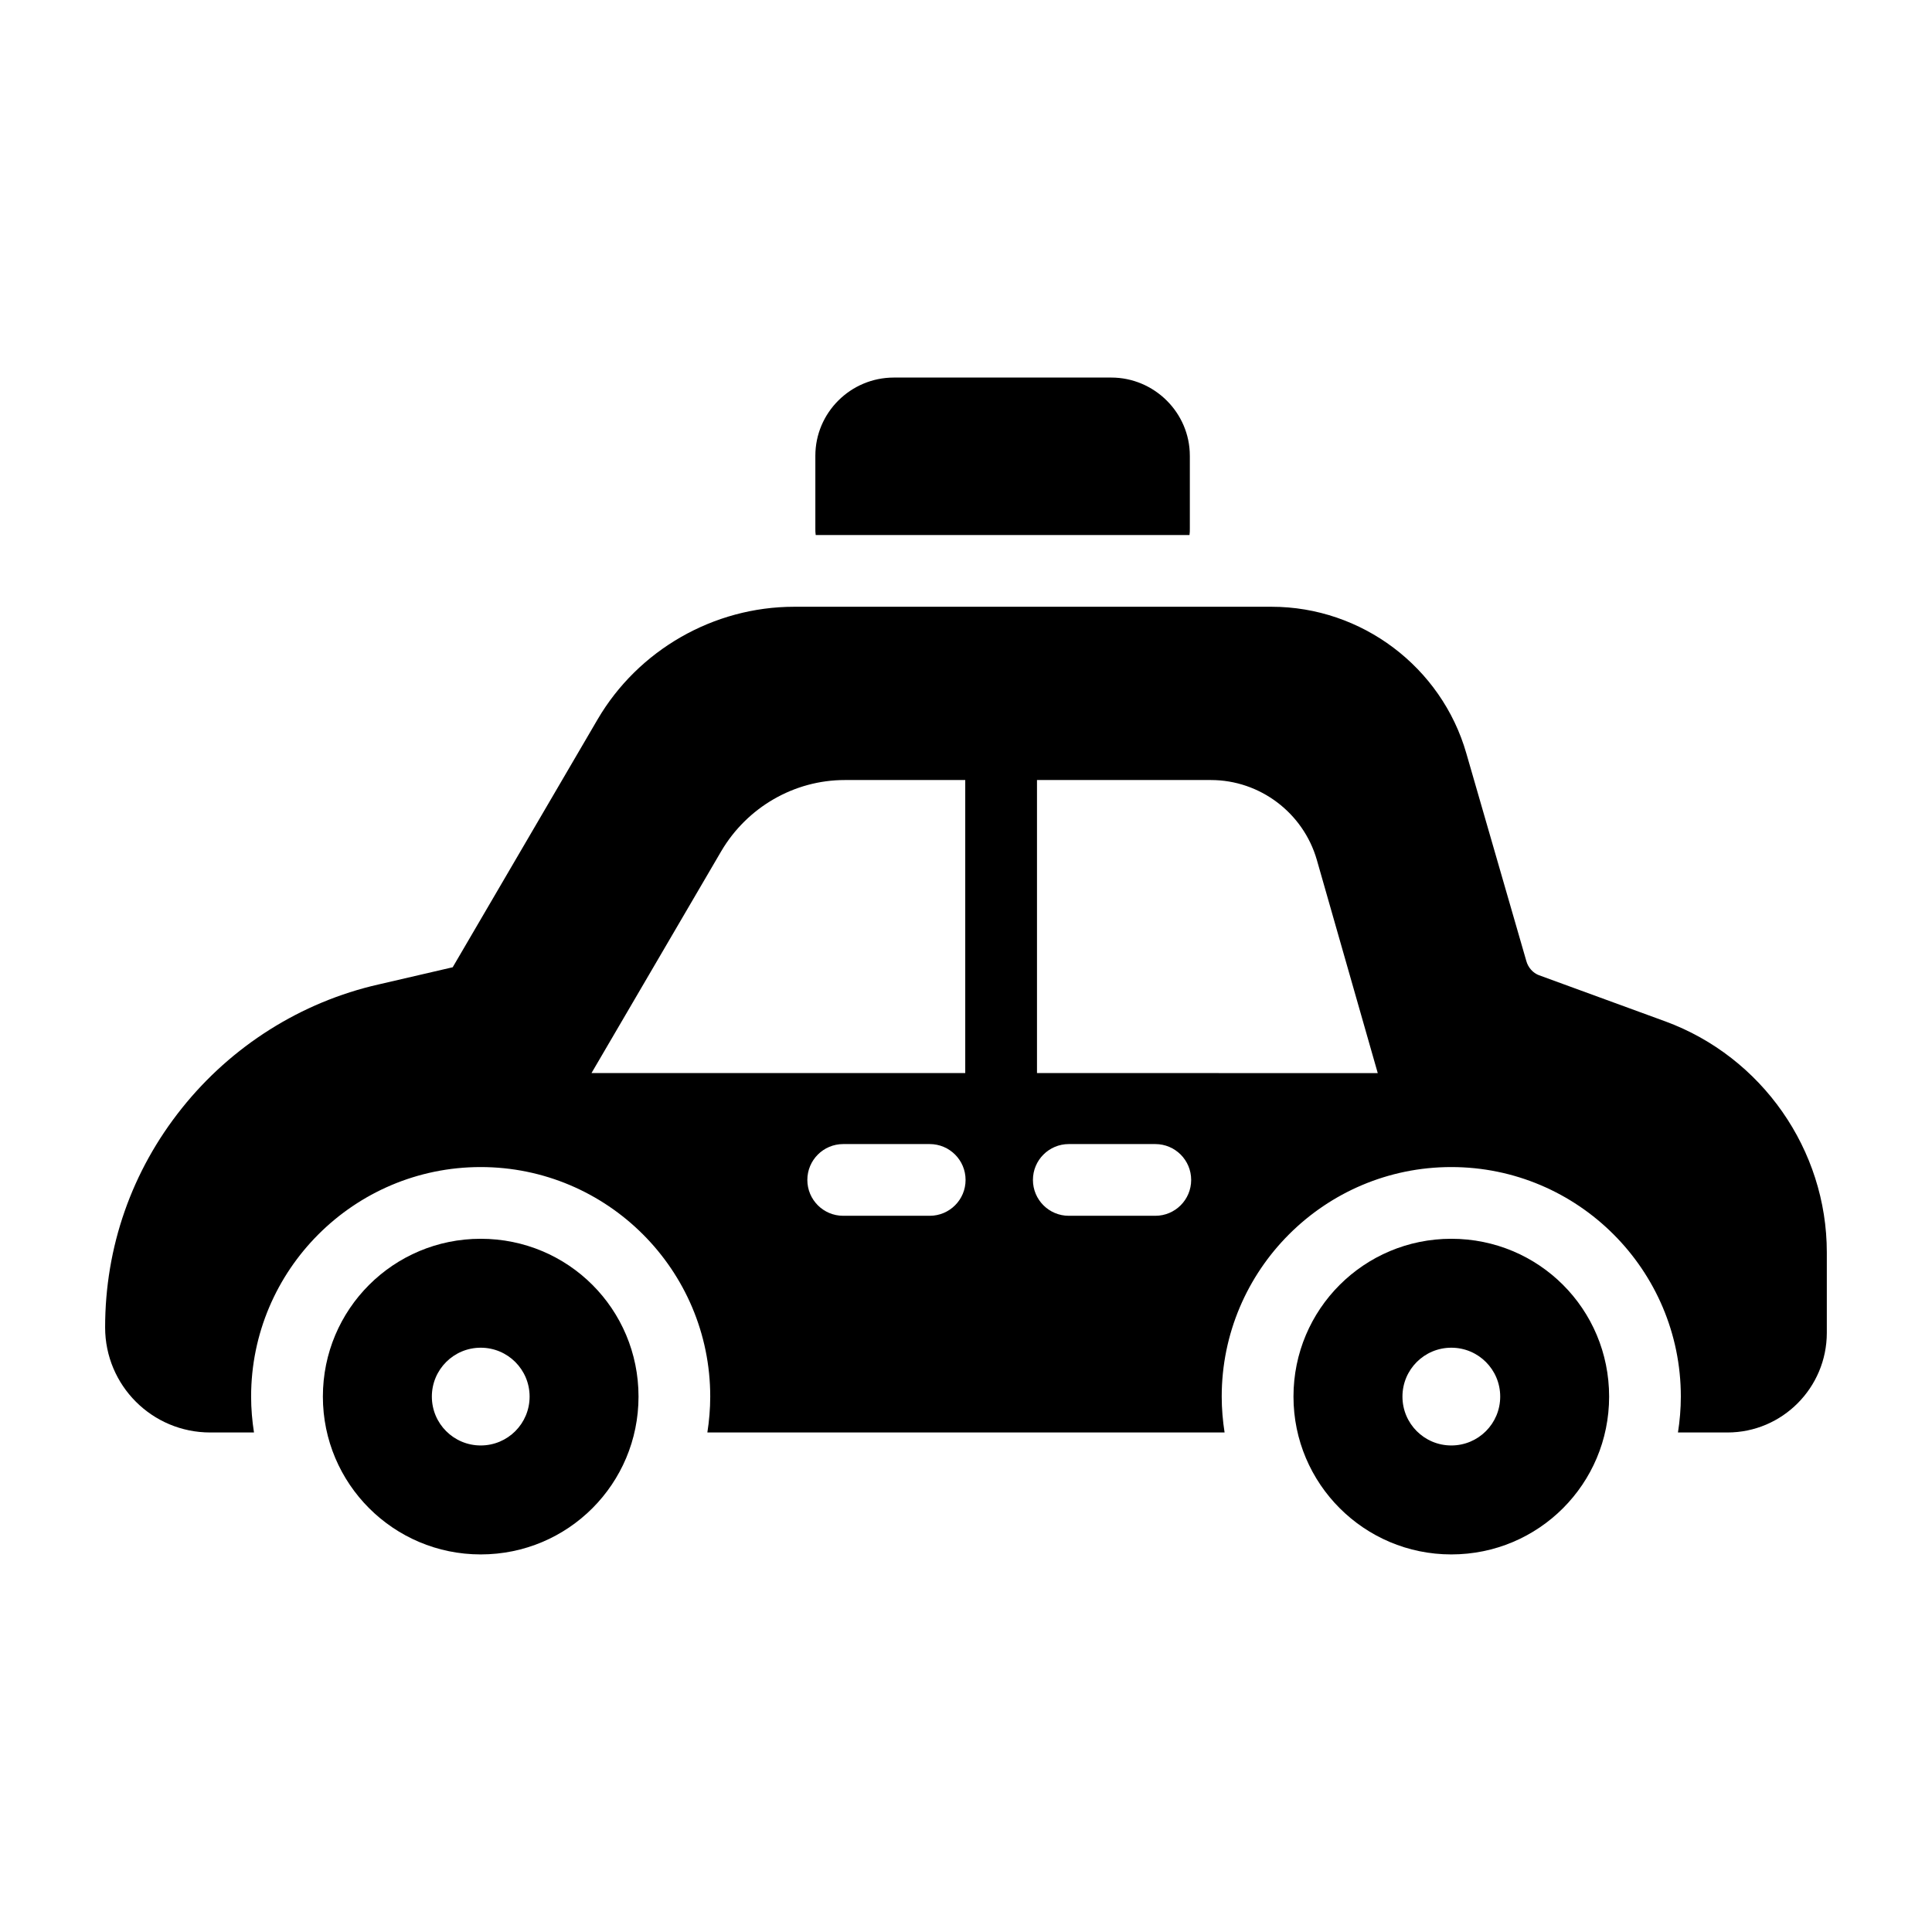
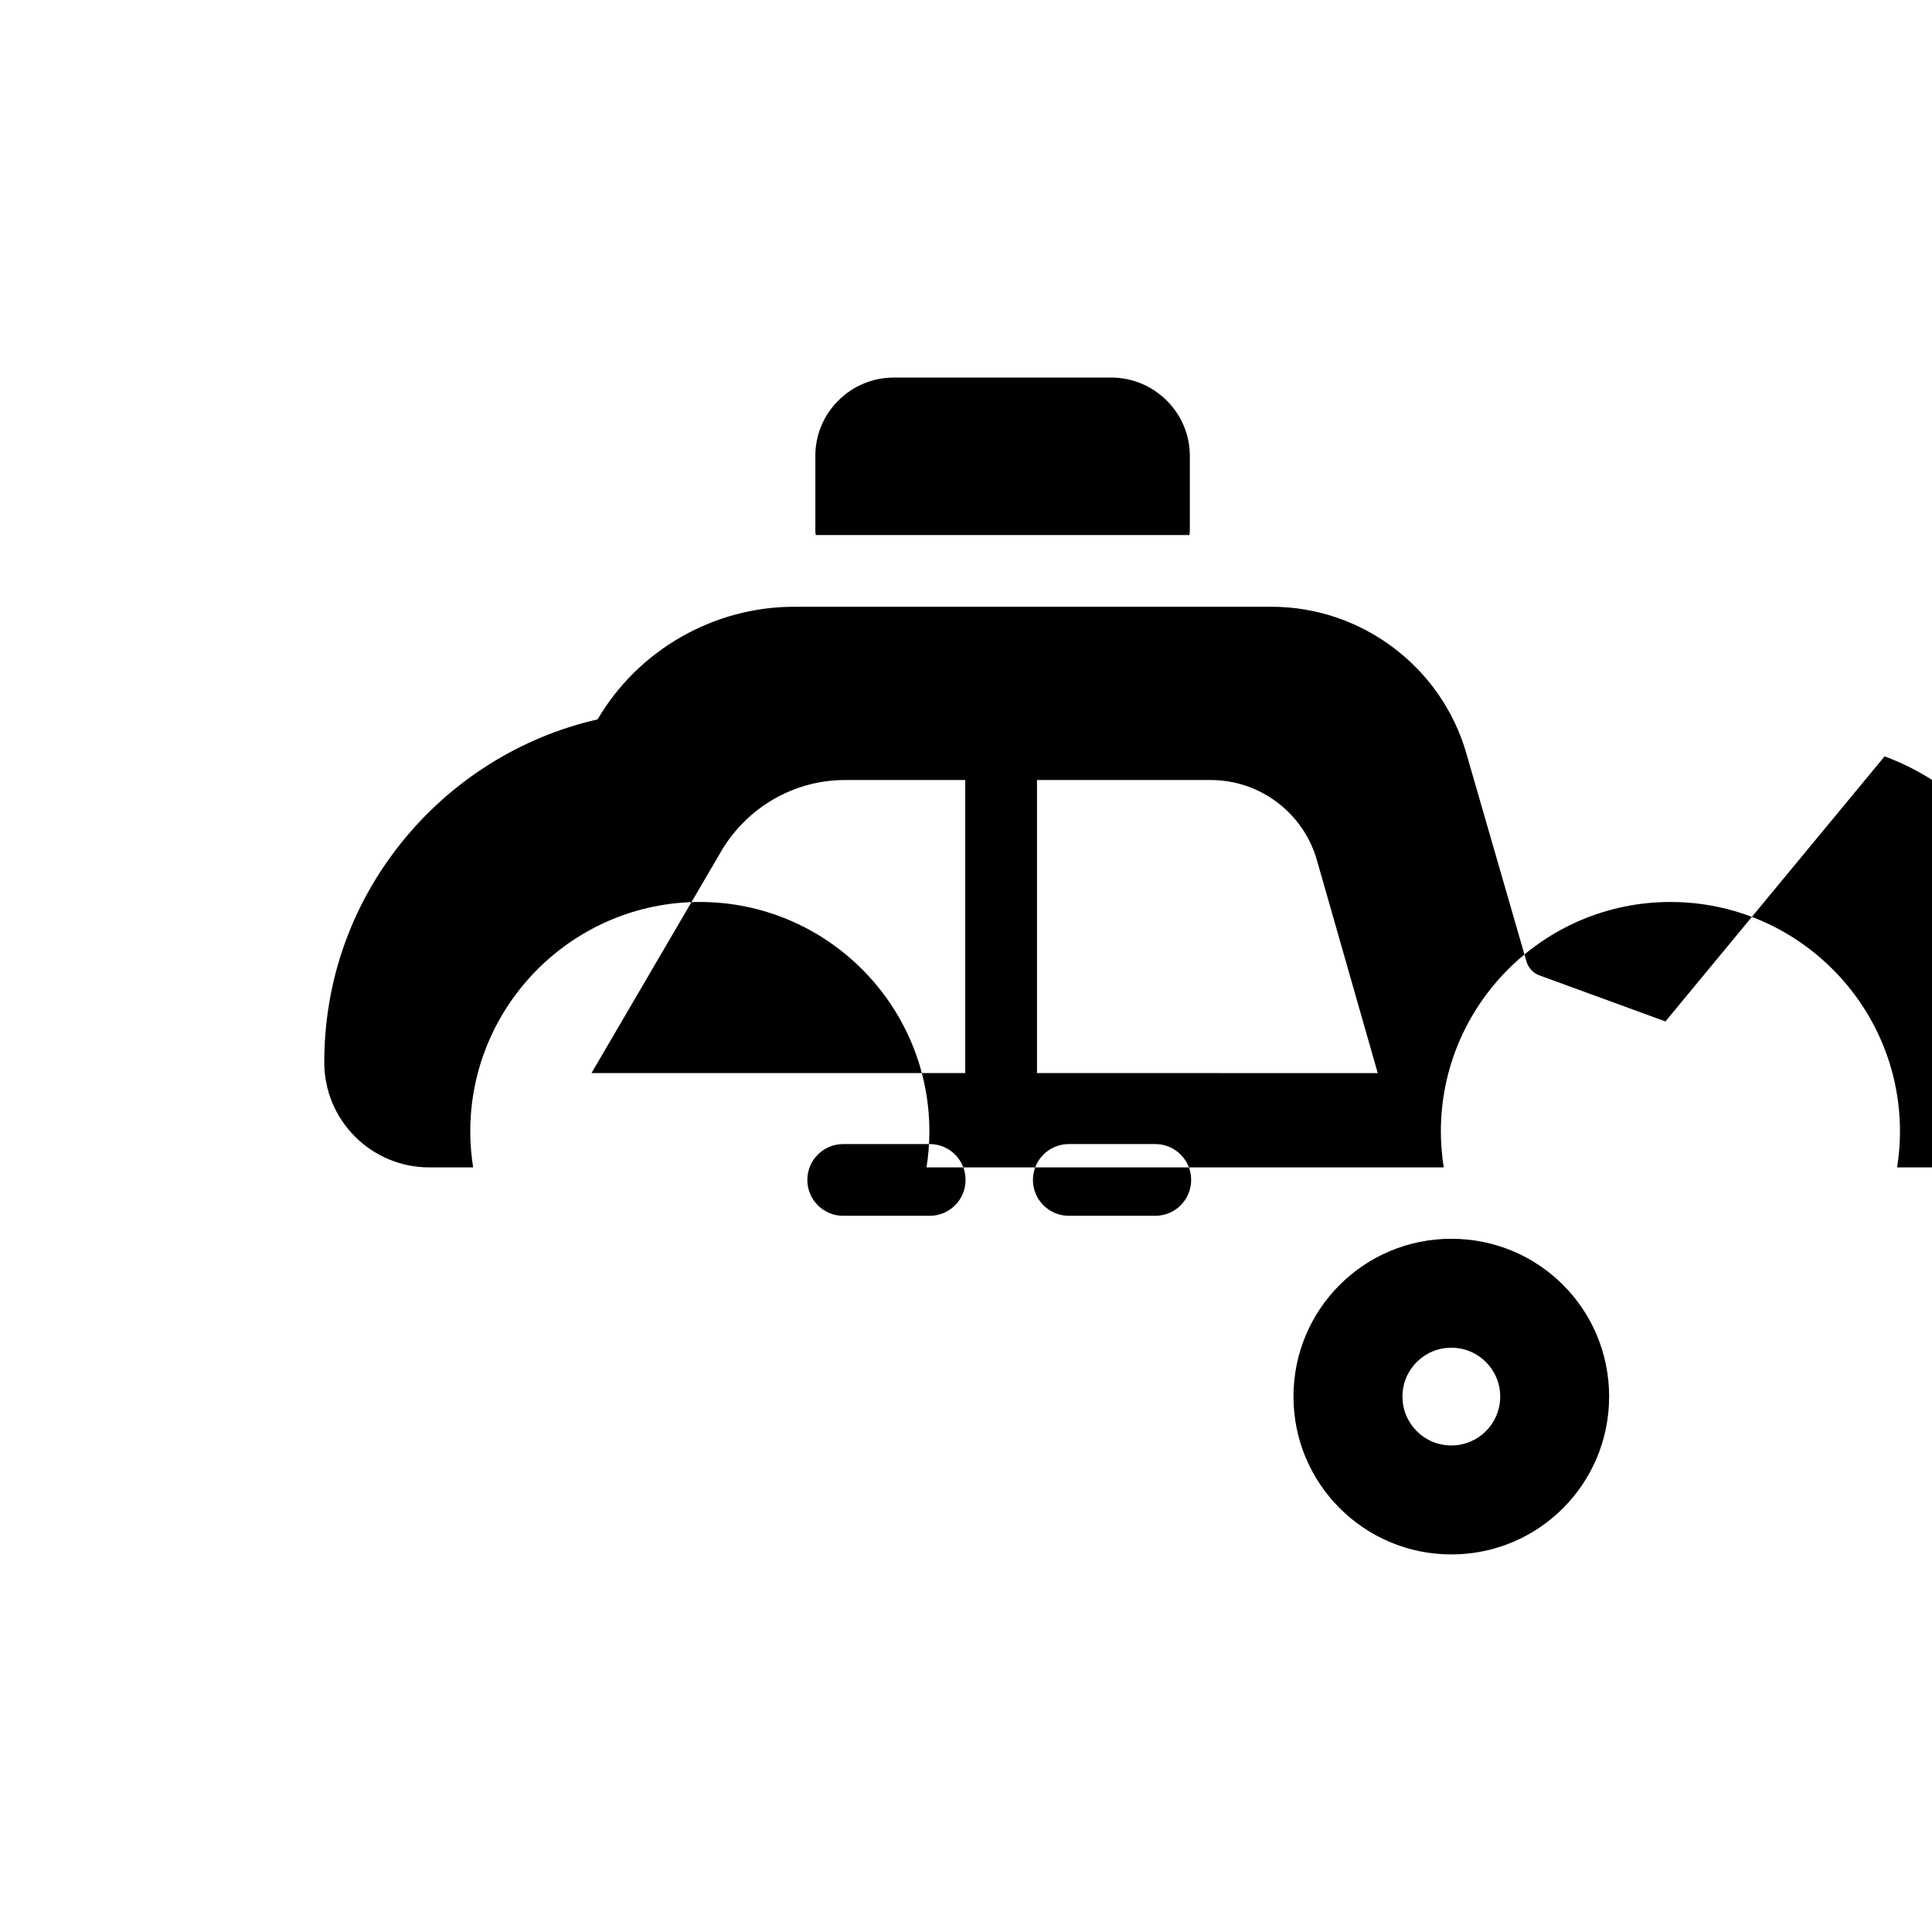
<svg xmlns="http://www.w3.org/2000/svg" fill="#000000" width="800px" height="800px" version="1.1" viewBox="144 144 512 512">
  <g>
-     <path d="m271.39 472.29c-23.098 0-41.824 18.633-41.824 41.824 0 23.098 18.727 41.824 41.824 41.824 23.195 0 41.824-18.727 41.824-41.824 0-23.191-18.633-41.824-41.824-41.824zm0.008 54.773c-7.164 0-12.953-5.789-12.953-12.953s5.789-12.953 12.953-12.953c7.164 0 12.953 5.789 12.953 12.953s-5.789 12.953-12.953 12.953z" />
    <path d="m528.61 472.29c-23.098 0-41.824 18.633-41.824 41.824 0 23.098 18.727 41.824 41.824 41.824 23.195 0 41.824-18.727 41.824-41.824 0-23.191-18.629-41.824-41.824-41.824zm0.008 54.773c-7.164 0-12.953-5.789-12.953-12.953s5.789-12.953 12.953-12.953c7.164 0 12.953 5.789 12.953 12.953s-5.789 12.953-12.953 12.953z" />
-     <path d="m585.36 414.69-33.555-12.262c-1.523-0.574-2.852-2-3.328-3.805l-15.875-54.945c-6.559-22.91-27.758-38.879-51.617-38.879h-126.52c-21.387 0-41.352 11.5-52.094 29.848l-38.402 65.688-19.676 4.562c-20.531 4.656-38.973 16.352-52.094 32.793-13.305 16.637-20.34 36.789-20.34 58.082 0 15.398 12.453 27.852 27.852 27.852h11.598c-0.477-3.043-0.762-6.273-0.762-9.504 0-33.555 27.281-60.836 60.836-60.836 33.555 0 60.836 27.281 60.836 60.836 0 3.231-0.285 6.465-0.762 9.504h137.07c-0.477-3.043-0.762-6.273-0.762-9.504 0-33.555 27.281-60.836 60.836-60.836 33.555 0 60.836 27.281 60.836 60.836 0 3.231-0.285 6.465-0.762 9.504h13.117c14.543 0 26.332-11.883 26.332-26.426v-21.293c0.012-27.188-17.195-51.805-42.766-61.215zm-284.61 13.688 34.41-58.84c6.844-11.598 19.297-18.82 32.699-18.82h31.941v77.66zm89.633 37.82h-22.926c-5.25 0-9.504-4.25-9.504-9.504s4.258-9.504 9.504-9.504h22.926c5.25 0 9.504 4.25 9.504 9.504 0.004 5.254-4.254 9.504-9.504 9.504zm59.785 0h-22.926c-5.25 0-9.504-4.25-9.504-9.504s4.258-9.504 9.504-9.504h22.926c5.25 0 9.504 4.25 9.504 9.504s-4.254 9.504-9.504 9.504zm-31.355-37.82v-77.66h46.102c12.93 0 24.43 8.648 28.043 21.102l16.16 56.559z" />
+     <path d="m585.36 414.69-33.555-12.262c-1.523-0.574-2.852-2-3.328-3.805l-15.875-54.945c-6.559-22.91-27.758-38.879-51.617-38.879h-126.52c-21.387 0-41.352 11.5-52.094 29.848c-20.531 4.656-38.973 16.352-52.094 32.793-13.305 16.637-20.34 36.789-20.34 58.082 0 15.398 12.453 27.852 27.852 27.852h11.598c-0.477-3.043-0.762-6.273-0.762-9.504 0-33.555 27.281-60.836 60.836-60.836 33.555 0 60.836 27.281 60.836 60.836 0 3.231-0.285 6.465-0.762 9.504h137.07c-0.477-3.043-0.762-6.273-0.762-9.504 0-33.555 27.281-60.836 60.836-60.836 33.555 0 60.836 27.281 60.836 60.836 0 3.231-0.285 6.465-0.762 9.504h13.117c14.543 0 26.332-11.883 26.332-26.426v-21.293c0.012-27.188-17.195-51.805-42.766-61.215zm-284.61 13.688 34.41-58.84c6.844-11.598 19.297-18.82 32.699-18.82h31.941v77.66zm89.633 37.82h-22.926c-5.25 0-9.504-4.25-9.504-9.504s4.258-9.504 9.504-9.504h22.926c5.25 0 9.504 4.25 9.504 9.504 0.004 5.254-4.254 9.504-9.504 9.504zm59.785 0h-22.926c-5.25 0-9.504-4.25-9.504-9.504s4.258-9.504 9.504-9.504h22.926c5.25 0 9.504 4.25 9.504 9.504s-4.254 9.504-9.504 9.504zm-31.355-37.82v-77.66h46.102c12.93 0 24.43 8.648 28.043 21.102l16.16 56.559z" />
    <path d="m459.32 264.78v19.297c0 0.57 0 1.141-0.094 1.711h-99.055c-0.094-0.57-0.094-1.141-0.094-1.711v-19.297c0-11.406 9.316-20.723 20.816-20.723h57.605c11.406 0 20.82 9.316 20.82 20.723z" />
  </g>
</svg>